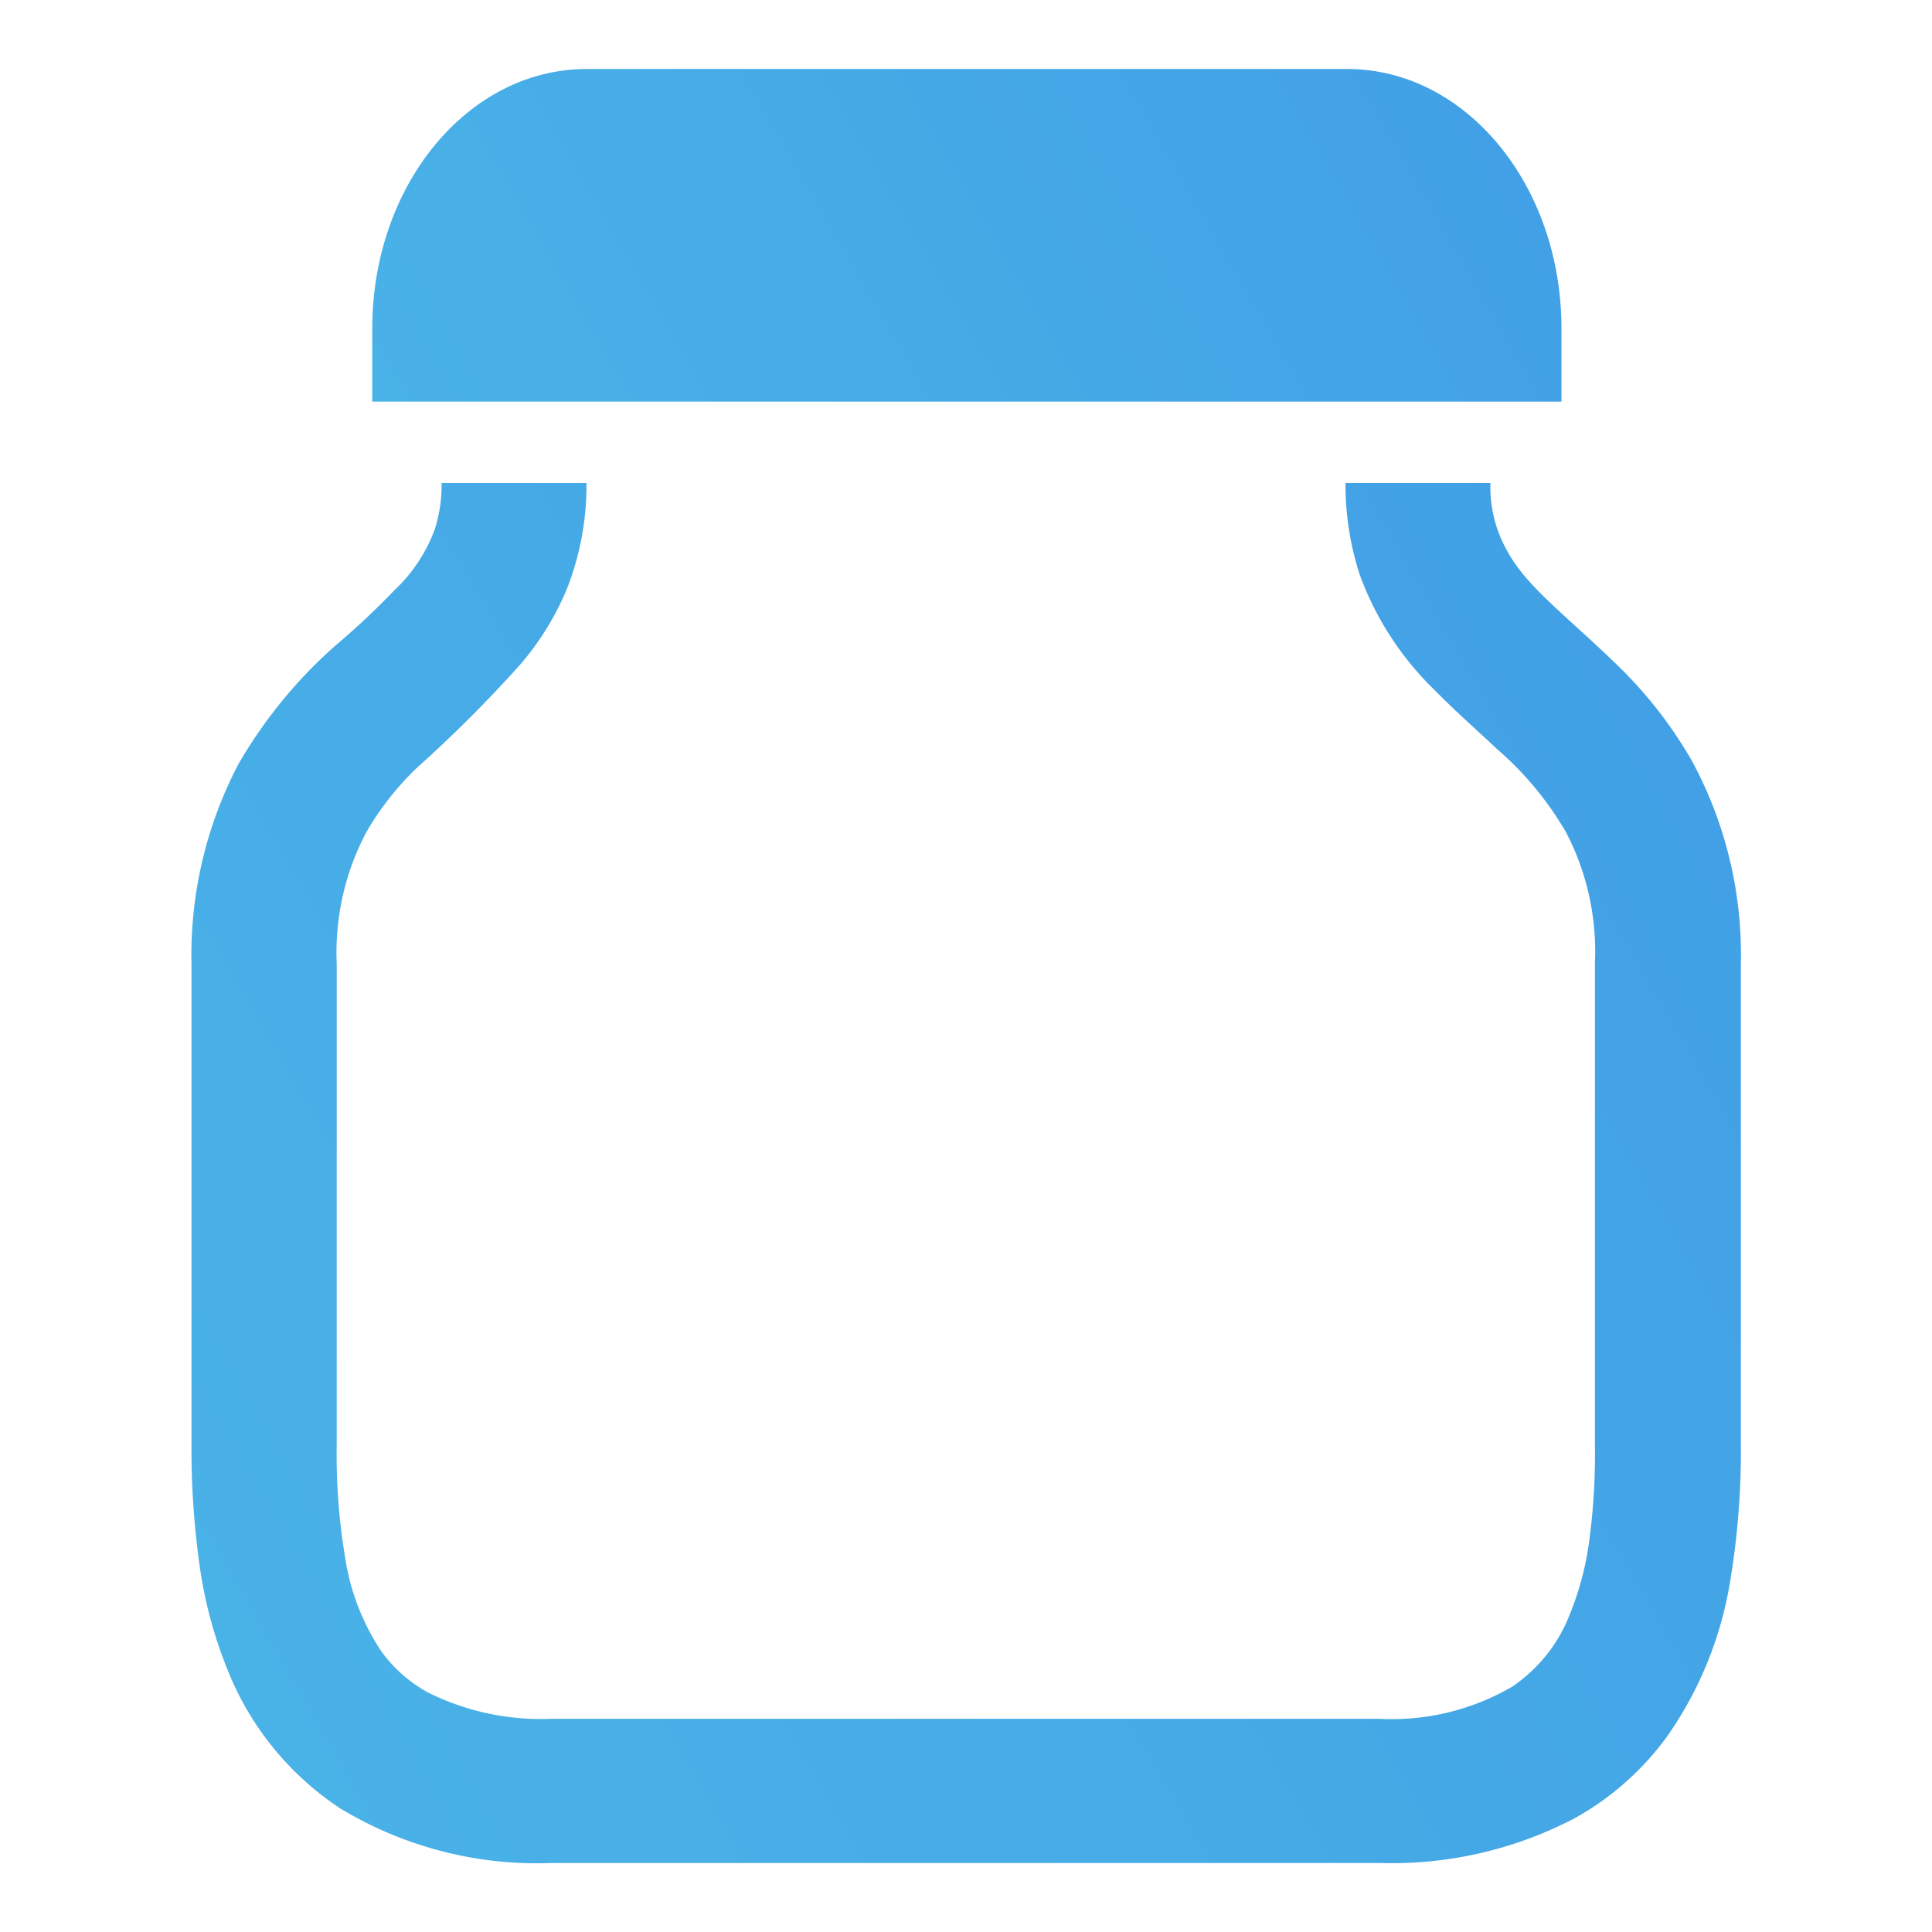
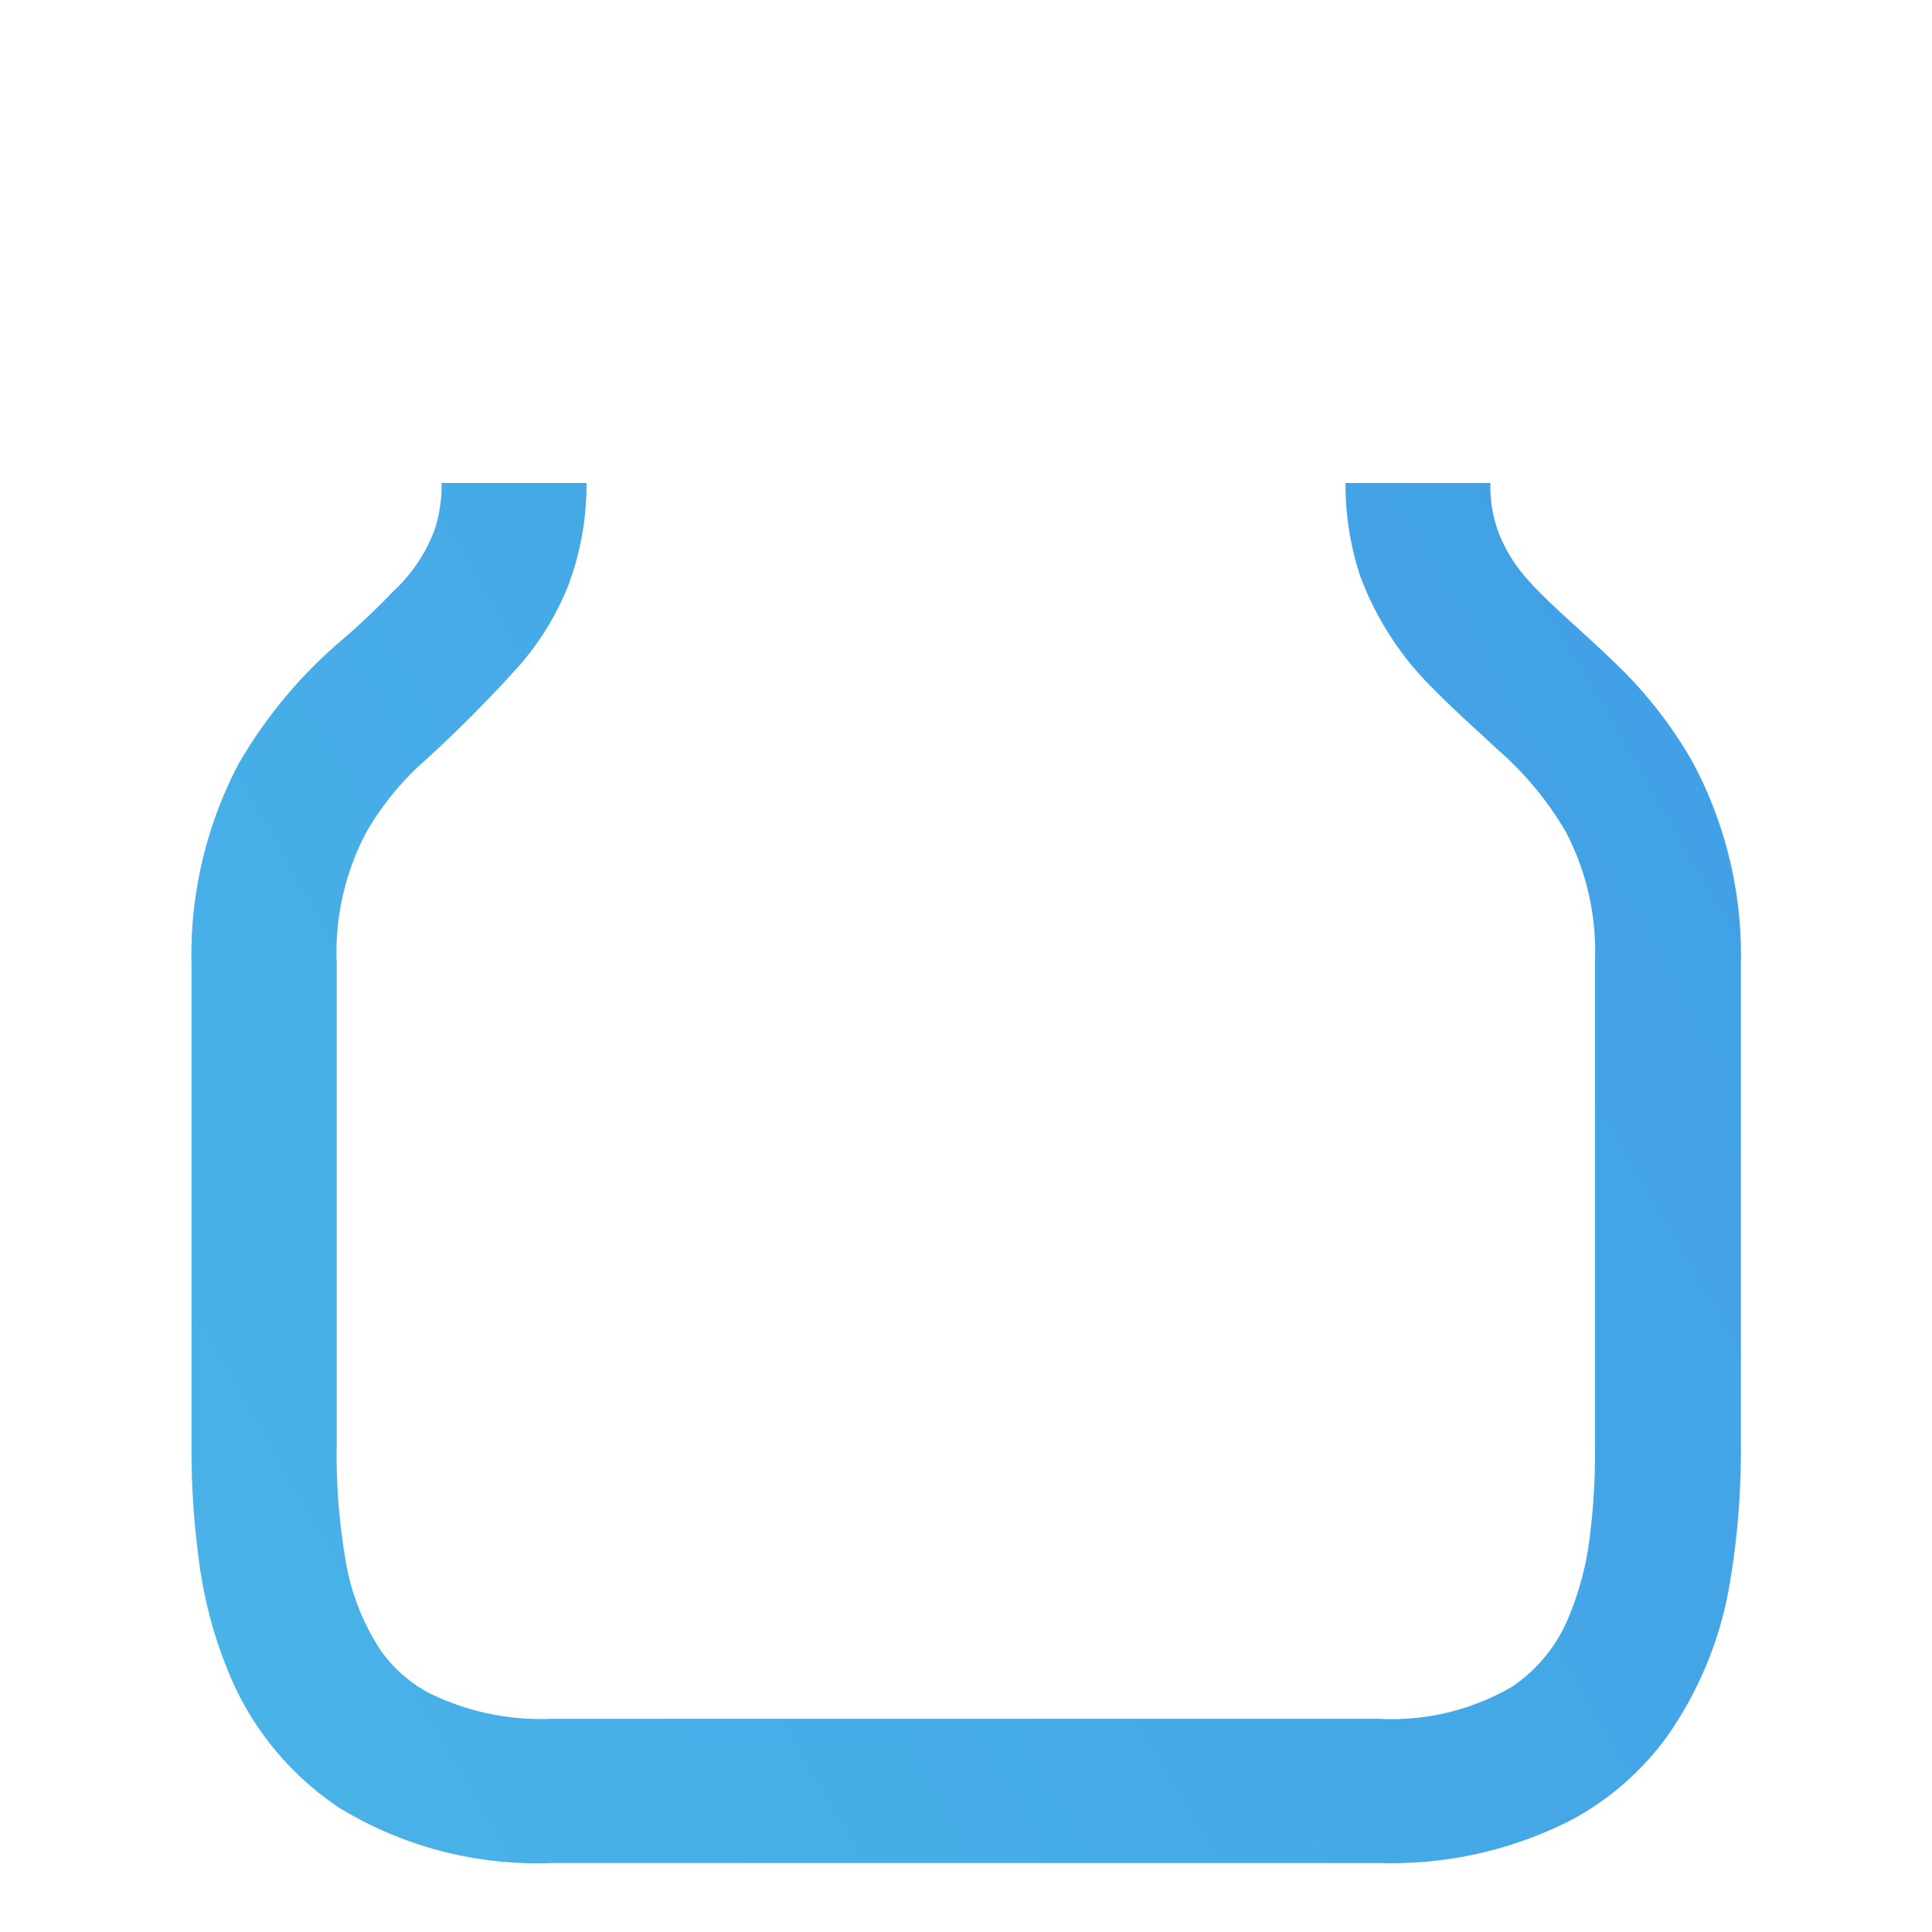
<svg xmlns="http://www.w3.org/2000/svg" xmlns:xlink="http://www.w3.org/1999/xlink" id="lineup_icon01" viewBox="0 0 56 56">
  <defs>
    <style>.cls-1{fill:url(#名称未設定グラデーション_11);}.cls-2{fill:url(#名称未設定グラデーション_11-2);}</style>
    <linearGradient id="名称未設定グラデーション_11" x1="5.67" y1="46.94" x2="48.98" y2="21.94" gradientUnits="userSpaceOnUse">
      <stop offset="0" stop-color="#49b2e7" />
      <stop offset="1" stop-color="#42a1e6" />
    </linearGradient>
    <linearGradient id="名称未設定グラデーション_11-2" x1="13.57" y1="16.54" x2="41.41" y2="0.47" xlink:href="#名称未設定グラデーション_11" />
  </defs>
  <title>lineup_icon01</title>
  <path class="cls-1" d="M49.05,22.07a12.56,12.56,0,0,0-2.17-2.79c-1.13-1.1-2.15-1.91-2.76-2.67a4.36,4.36,0,0,1-.67-1.14A3.79,3.79,0,0,1,43.2,14H39a8.46,8.46,0,0,0,.42,2.68A8.94,8.94,0,0,0,41.58,20c.63.64,1.25,1.18,1.81,1.71a9.44,9.44,0,0,1,2,2.41,7.47,7.47,0,0,1,.84,3.78V41.87a19.06,19.06,0,0,1-.18,2.9,8.62,8.62,0,0,1-.54,2,4.48,4.48,0,0,1-1.68,2.12,6.94,6.94,0,0,1-3.87.93H16a7.35,7.35,0,0,1-3.59-.76,4.09,4.09,0,0,1-1.36-1.2A6.71,6.71,0,0,1,10,45.12a17.92,17.92,0,0,1-.24-3.25V27.93a7.44,7.44,0,0,1,.87-3.83,8.43,8.43,0,0,1,1.46-1.85,38.58,38.58,0,0,0,3-3A8.11,8.11,0,0,0,16.46,17,8.28,8.28,0,0,0,17,14H12.8a4.23,4.23,0,0,1-.2,1.35,4.63,4.63,0,0,1-1.19,1.78c-.45.47-1,1-1.65,1.55a13.74,13.74,0,0,0-2.85,3.47,11.93,11.93,0,0,0-1.36,5.79V41.87a24.35,24.35,0,0,0,.24,3.54,12.68,12.68,0,0,0,.81,3,8.62,8.62,0,0,0,3.25,4A11,11,0,0,0,16,54H40a11.43,11.43,0,0,0,5.61-1.28,8.28,8.28,0,0,0,2.72-2.4,10.85,10.85,0,0,0,1.81-4.43,23,23,0,0,0,.32-4V27.93A11.8,11.8,0,0,0,49.05,22.07Z" />
-   <path class="cls-2" d="M45.26,9.52C45.26,5.36,42.48,2,39.05,2H17c-3.43,0-6.21,3.36-6.21,7.52v2.12H45.26Z" />
</svg>